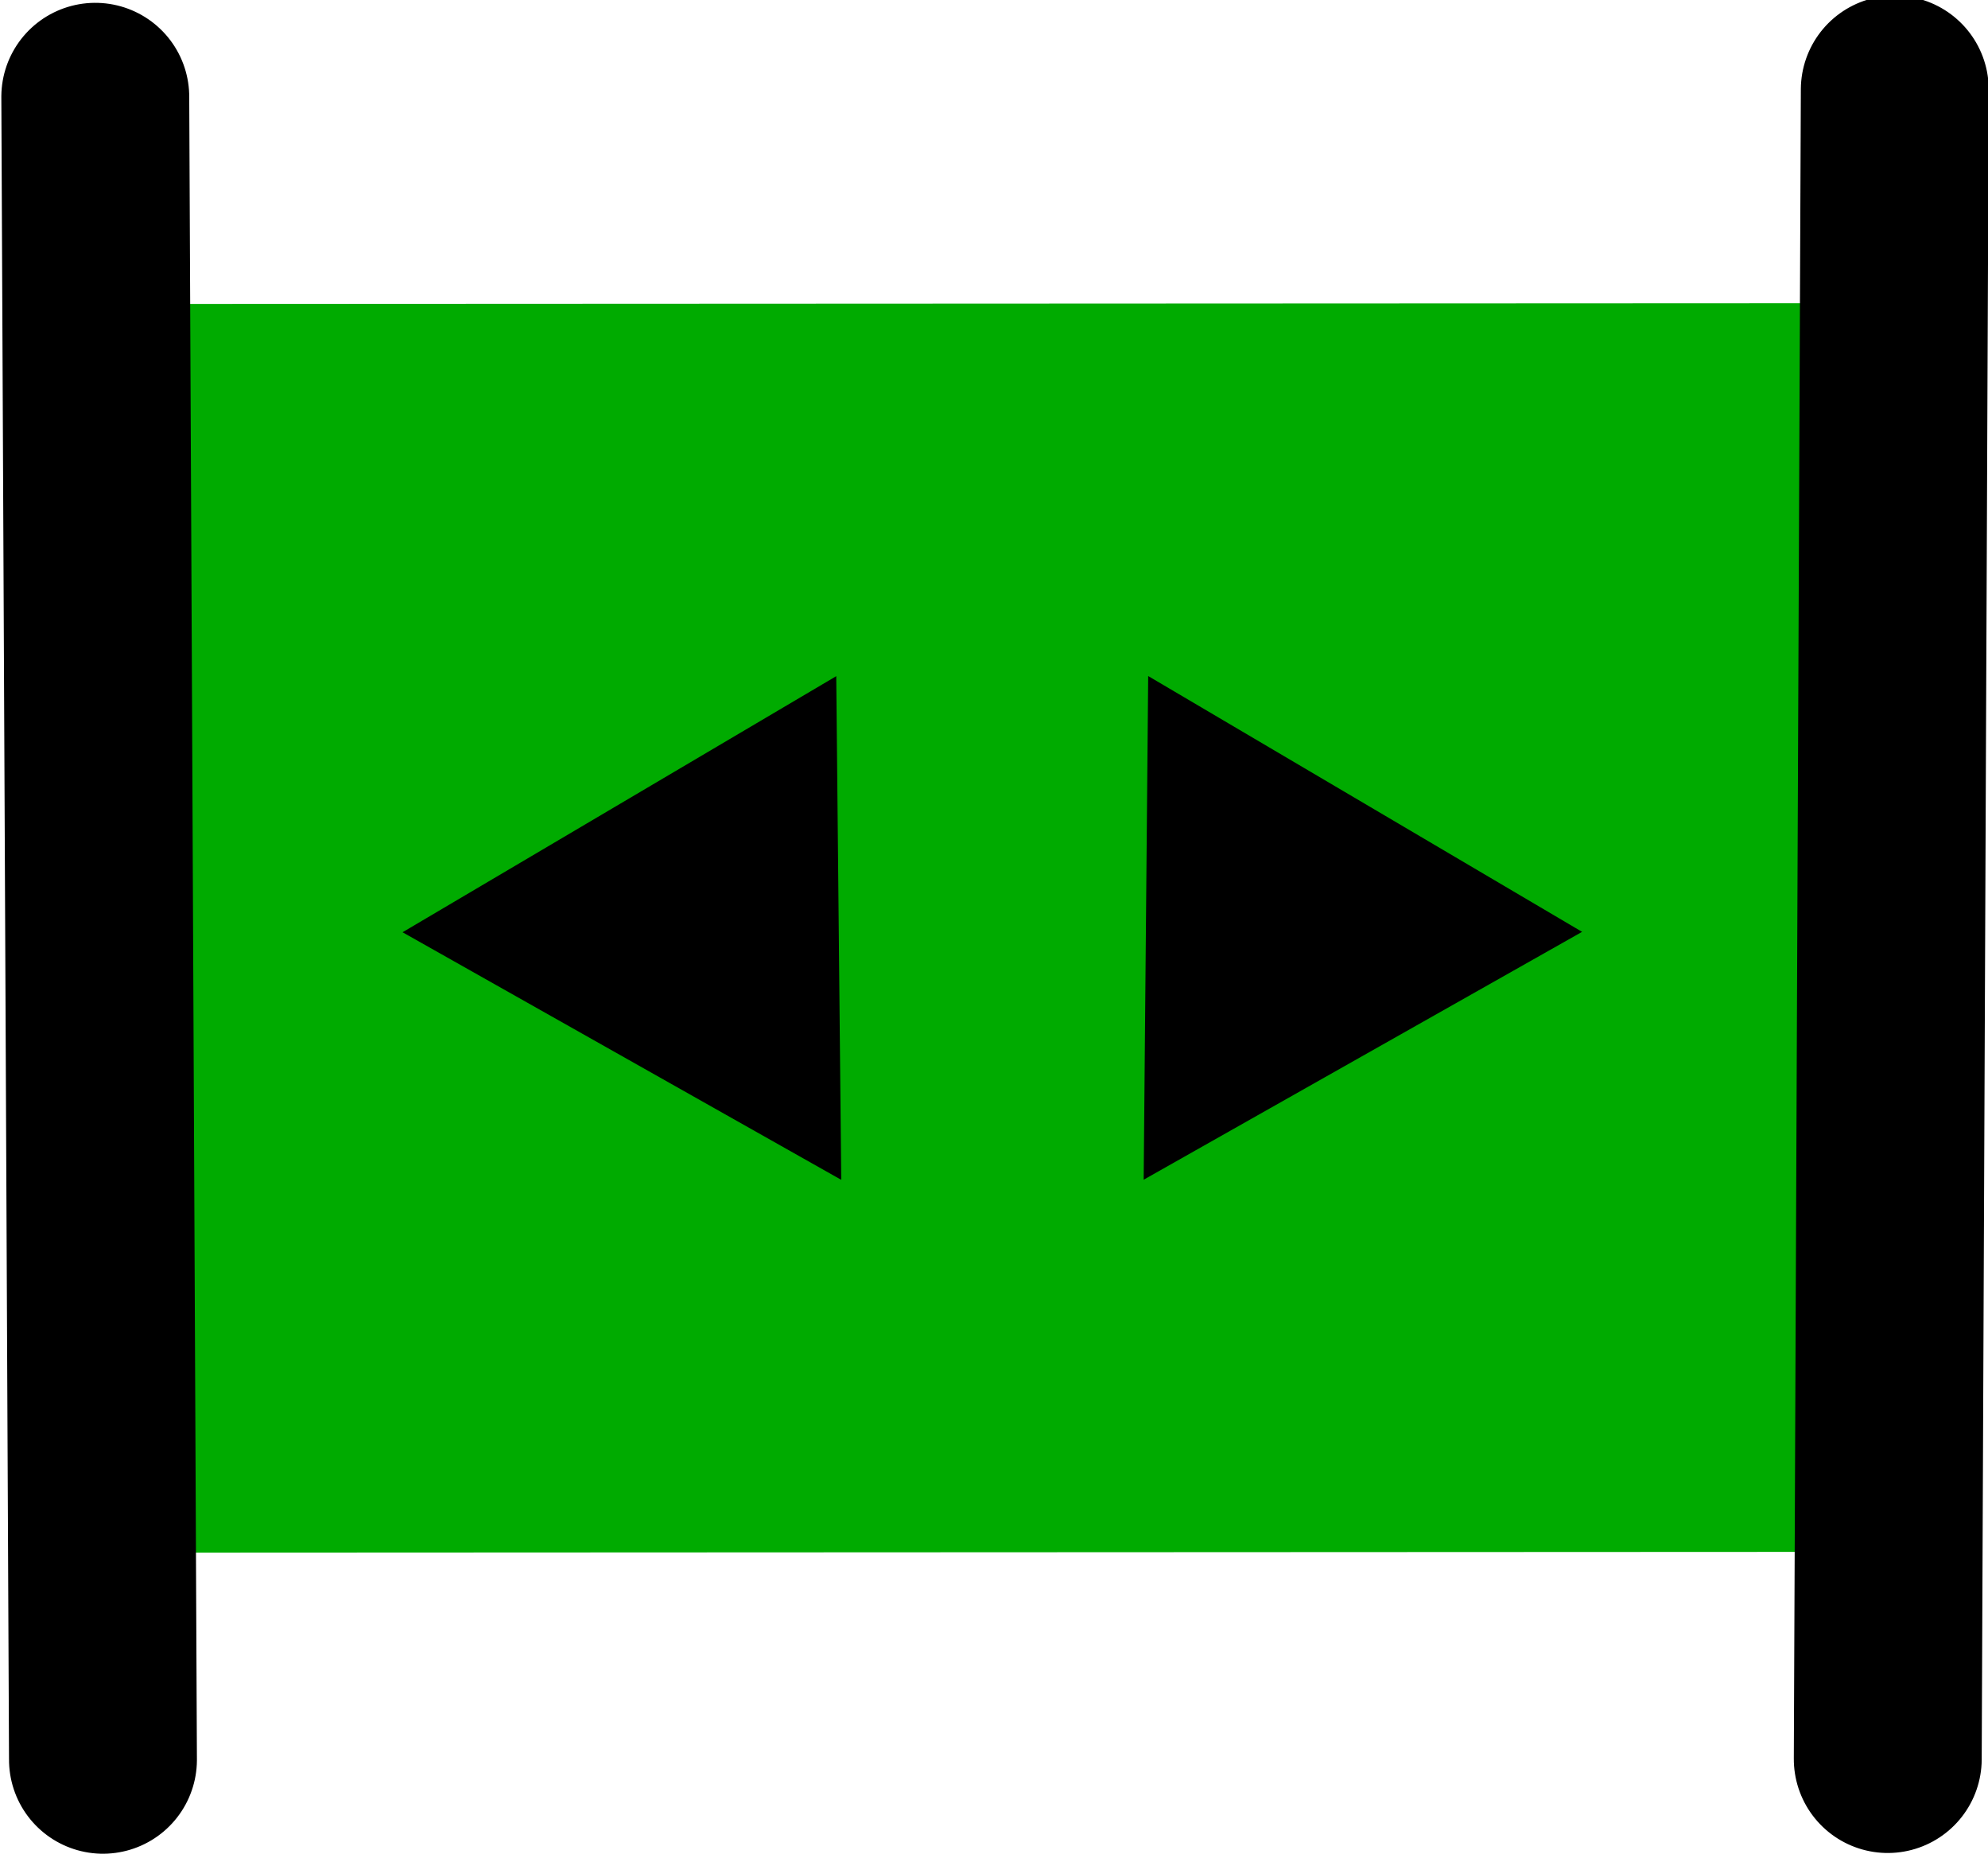
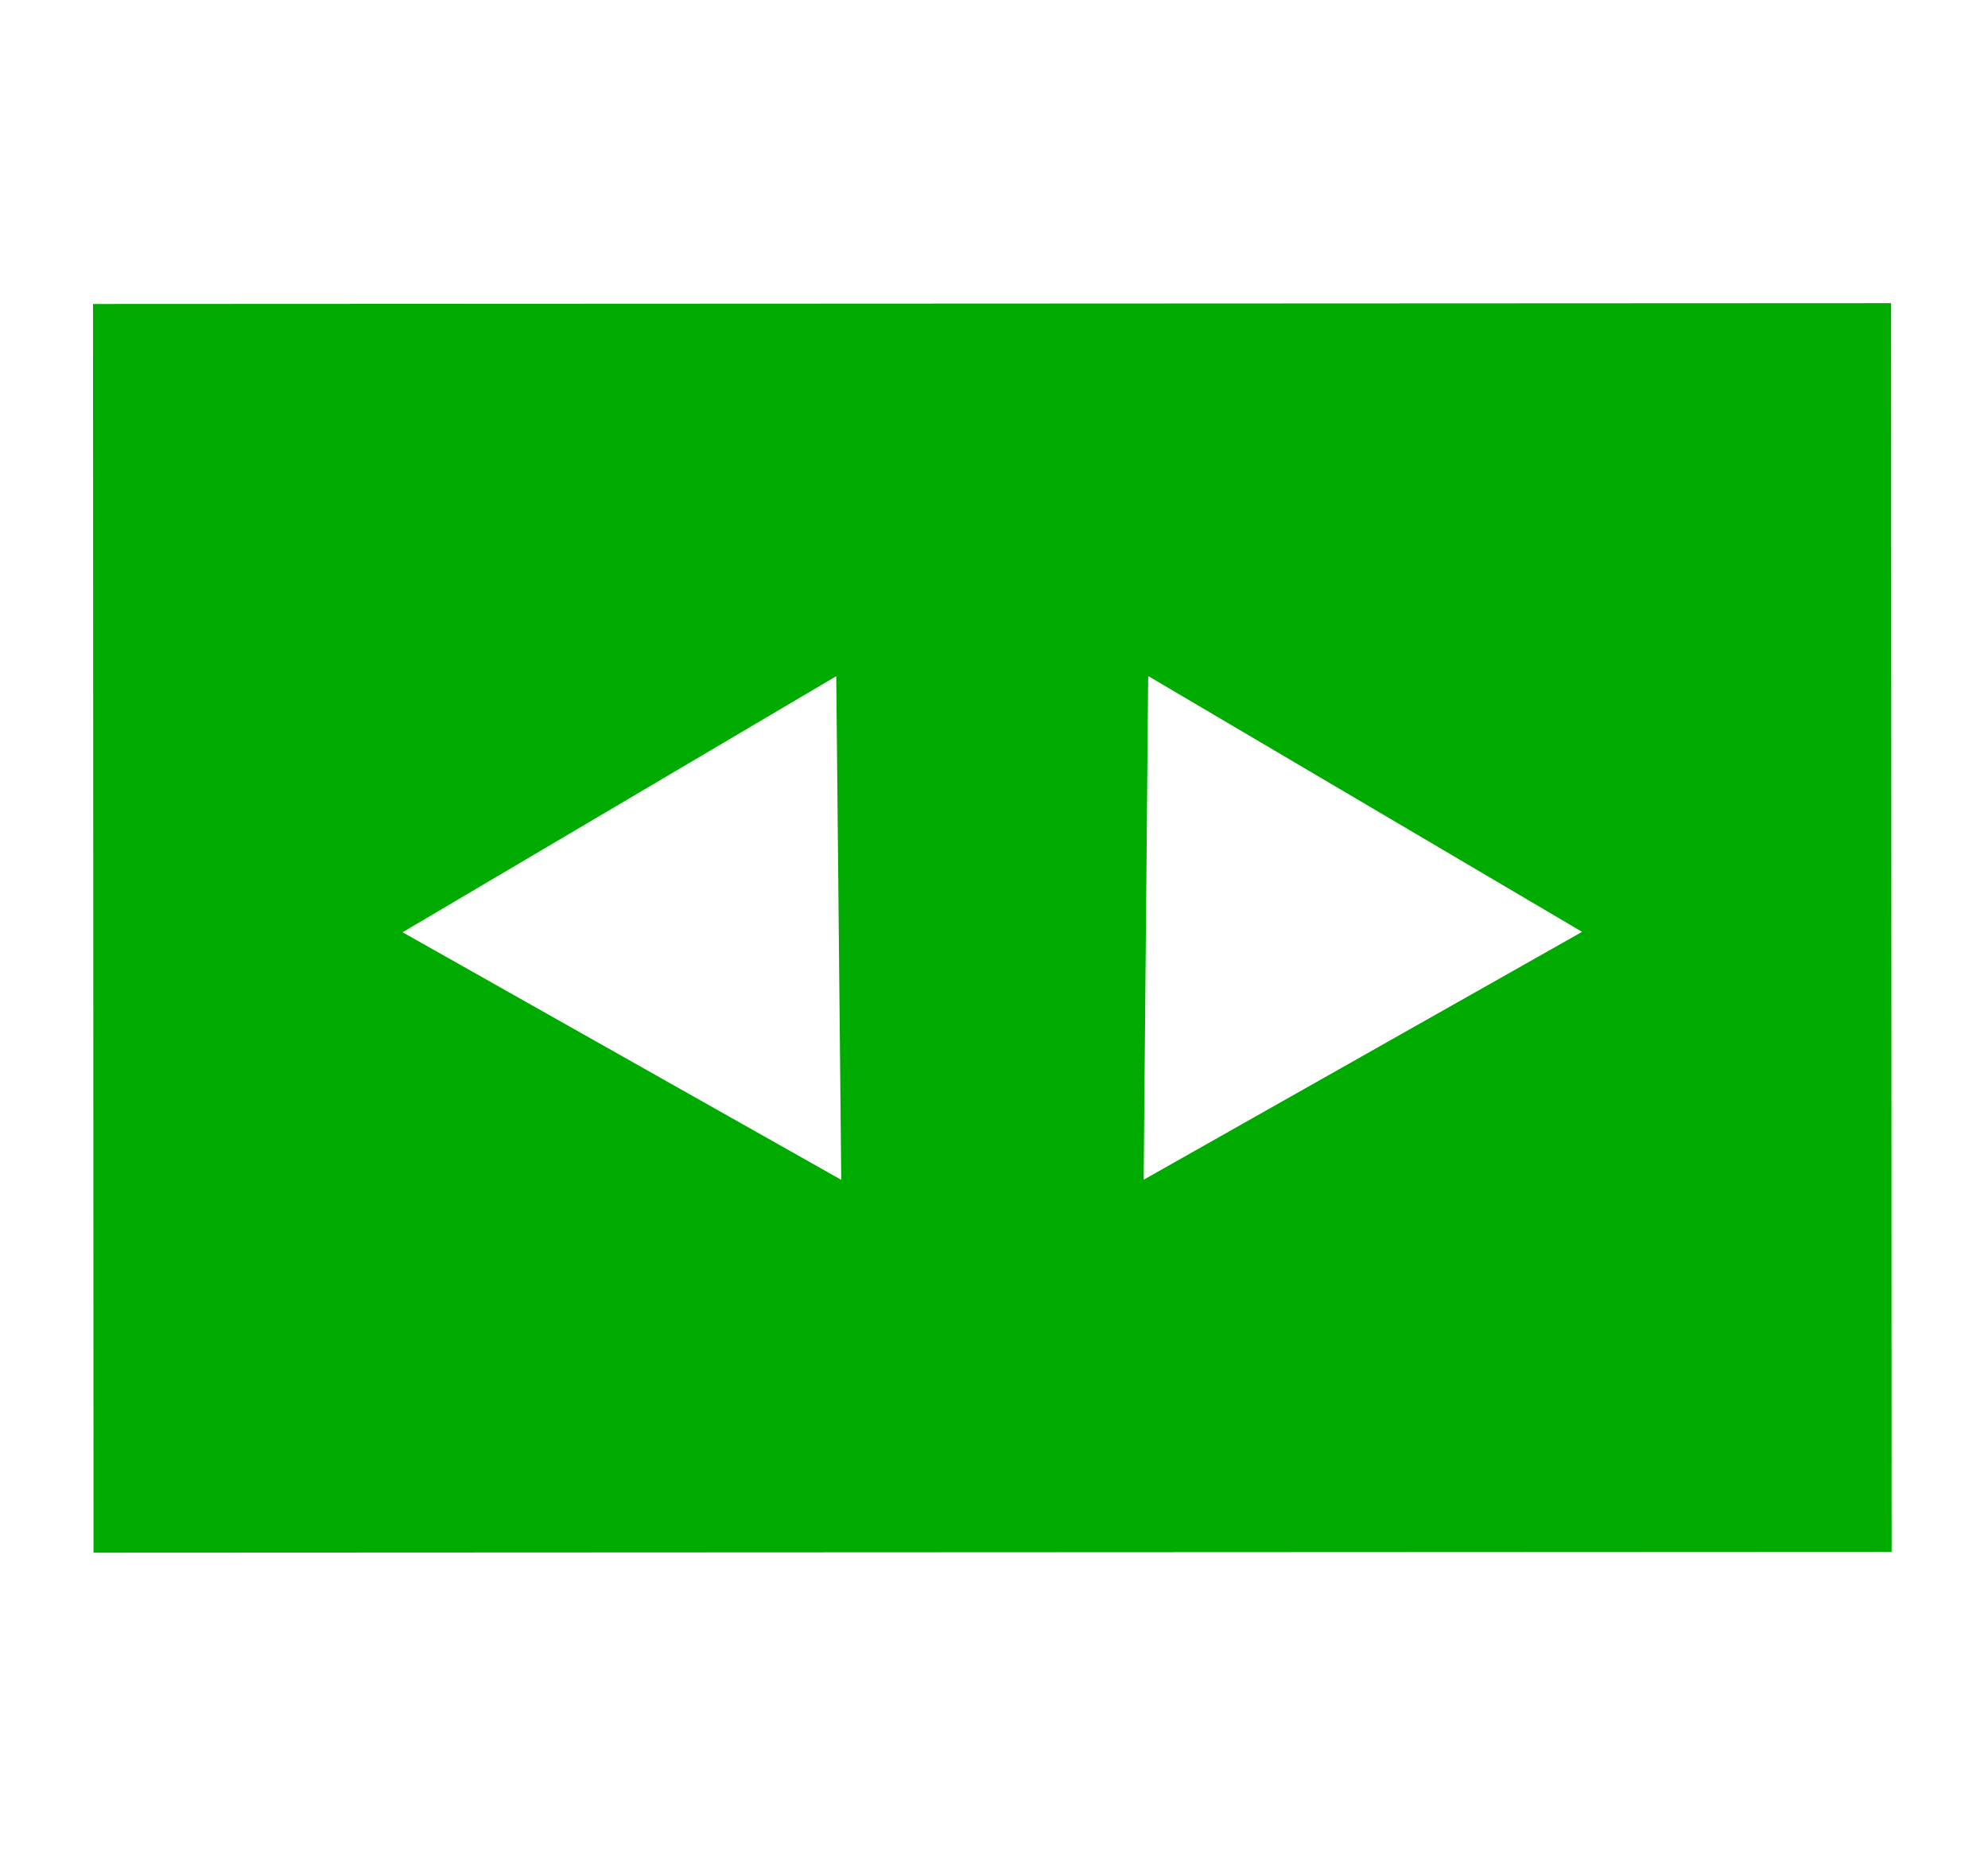
<svg xmlns="http://www.w3.org/2000/svg" width="79.968" height="74.715" viewBox="0 0 21.158 19.768">
  <g transform="matrix(1.114 .01 -.01 1.114 -51.234 -60.088)">
-     <path d="M47.549 56.608l17.121-.161.109 11.61-17.121.161z" paint-order="markers fill stroke" />
    <path d="M47.386 56.417l.112 11.926 17.177-.162-.112-11.926zm7.132 3.491l.091 4.81-4.212-2.327zm2.98-.028l4.167 2.406-4.167 2.405z" fill="#00AB00" paint-order="markers stroke fill" />
-     <path d="M64.58 54.215l.076 15.945m-17.05.16l-.216-15.882" fill="none" stroke="#000" stroke-width="1.795" stroke-linecap="round" stroke-linejoin="round" />
  </g>
</svg>